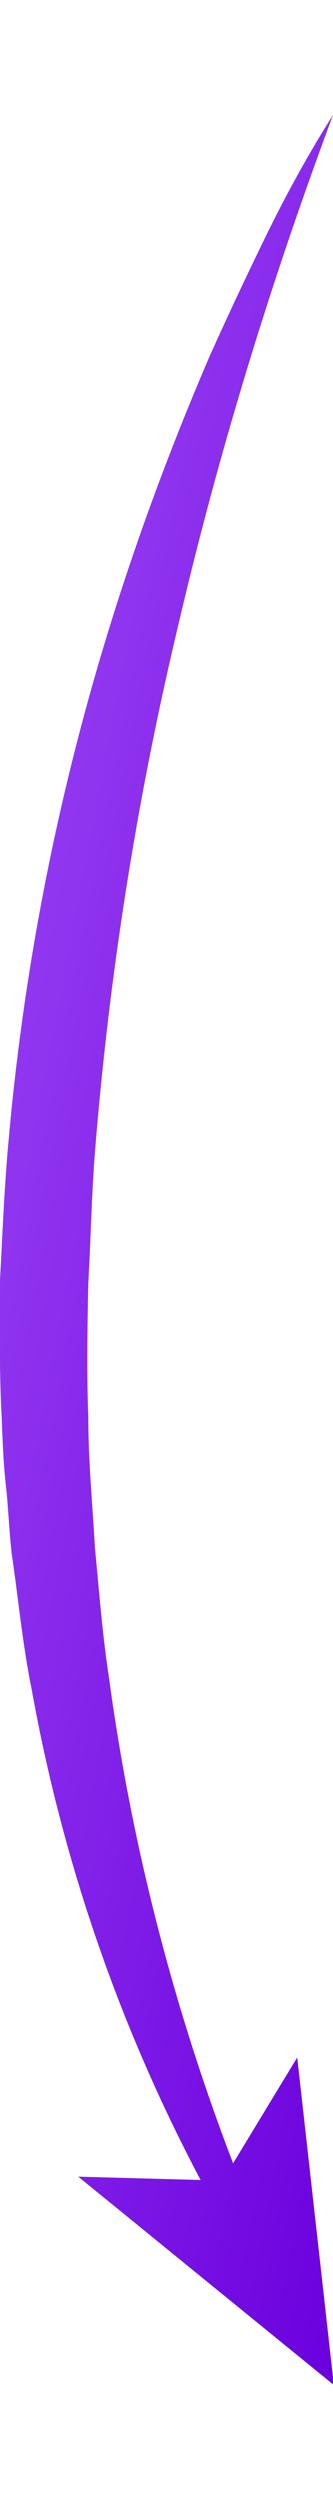
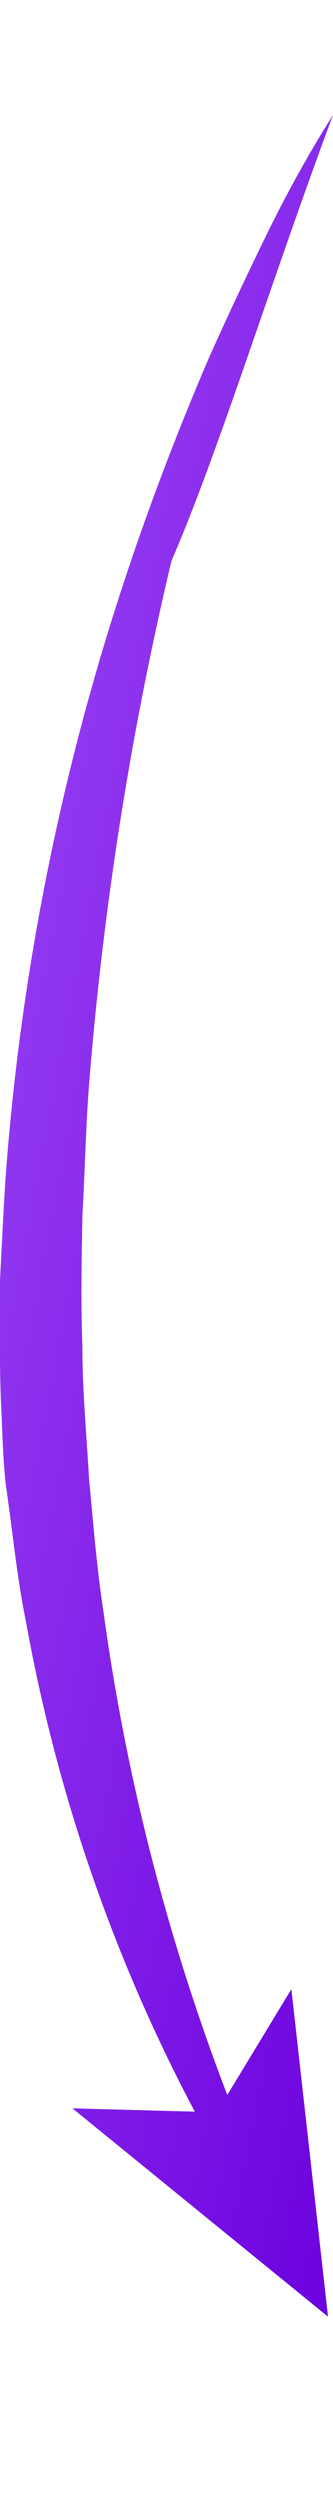
<svg xmlns="http://www.w3.org/2000/svg" id="Слой_1" x="0px" y="0px" viewBox="0 0 40 300" style="enable-background:new 0 0 40 300;" xml:space="preserve">
  <style type="text/css"> .st0{fill:url(#SVGID_1_);} </style>
  <linearGradient id="SVGID_1_" gradientUnits="userSpaceOnUse" x1="-25.099" y1="154.796" x2="41.498" y2="142.071" gradientTransform="matrix(-1 0 0 1 40.043 0)">
    <stop offset="0" style="stop-color:#6B00DE" />
    <stop offset="1" style="stop-color:#9137F0" />
  </linearGradient>
-   <path class="st0" d="M0.2,170c0.1,2.7,0.2,5.5,0.5,8.2c0.3,2.7,0.4,5.5,0.7,8.2c0.8,5.4,1.3,10.9,2.4,16.3 c3.7,20.6,10.5,40.4,20.3,58.9l-14.7-0.4l30.7,25l-4.4-39.3l-7.7,12.7c-7.2-18.8-12.2-38.3-14.9-58.2c-0.8-5.2-1.2-10.5-1.7-15.7 c-0.3-5.3-0.8-10.5-0.8-15.8c-0.2-5.3-0.1-10.5,0-15.8c0.3-5.3,0.4-10.6,0.8-15.8c1.7-21.2,5-42.2,9.9-62.8 C26.2,54.4,32.5,33.9,40,13.8c-2.9,4.6-5.5,9.3-7.9,14.2s-4.7,9.8-6.9,14.7c-4.3,10-8.1,20.1-11.4,30.5C7.2,94,2.9,115.5,1,137.2 c-0.5,5.5-0.7,10.9-1,16.4C0,159.1-0.1,164.6,0.2,170z" />
+   <path class="st0" d="M0.2,170c0.1,2.7,0.2,5.5,0.5,8.2c0.8,5.4,1.3,10.9,2.4,16.3 c3.7,20.6,10.5,40.4,20.3,58.9l-14.7-0.4l30.7,25l-4.4-39.3l-7.7,12.7c-7.2-18.8-12.2-38.3-14.9-58.2c-0.8-5.2-1.2-10.5-1.7-15.7 c-0.3-5.3-0.8-10.5-0.8-15.8c-0.2-5.3-0.1-10.5,0-15.8c0.3-5.3,0.4-10.6,0.8-15.8c1.7-21.2,5-42.2,9.9-62.8 C26.2,54.4,32.5,33.9,40,13.8c-2.9,4.6-5.5,9.3-7.9,14.2s-4.7,9.8-6.9,14.7c-4.3,10-8.1,20.1-11.4,30.5C7.2,94,2.9,115.5,1,137.2 c-0.5,5.5-0.7,10.9-1,16.4C0,159.1-0.1,164.6,0.2,170z" />
</svg>